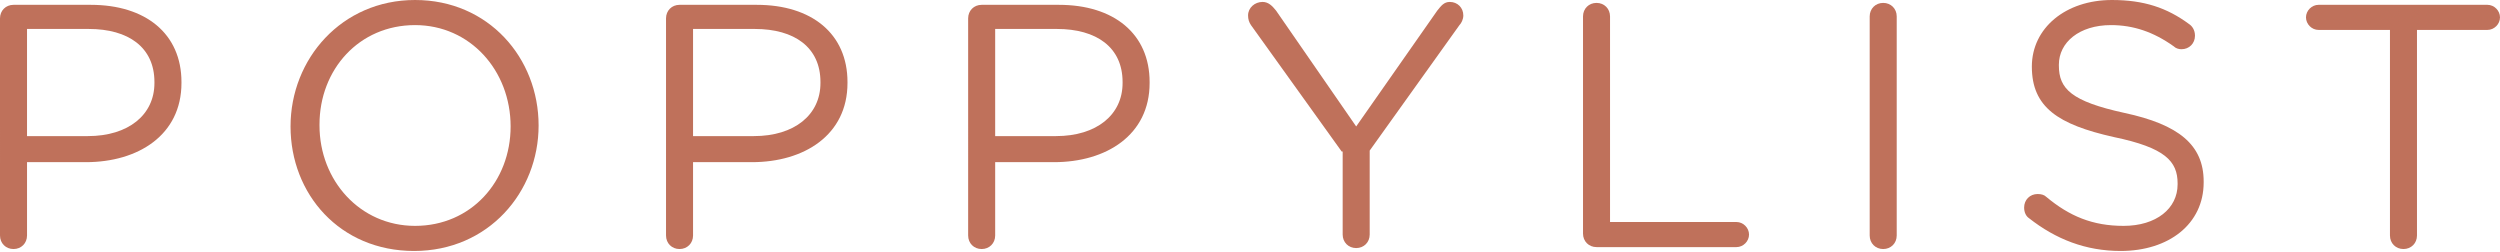
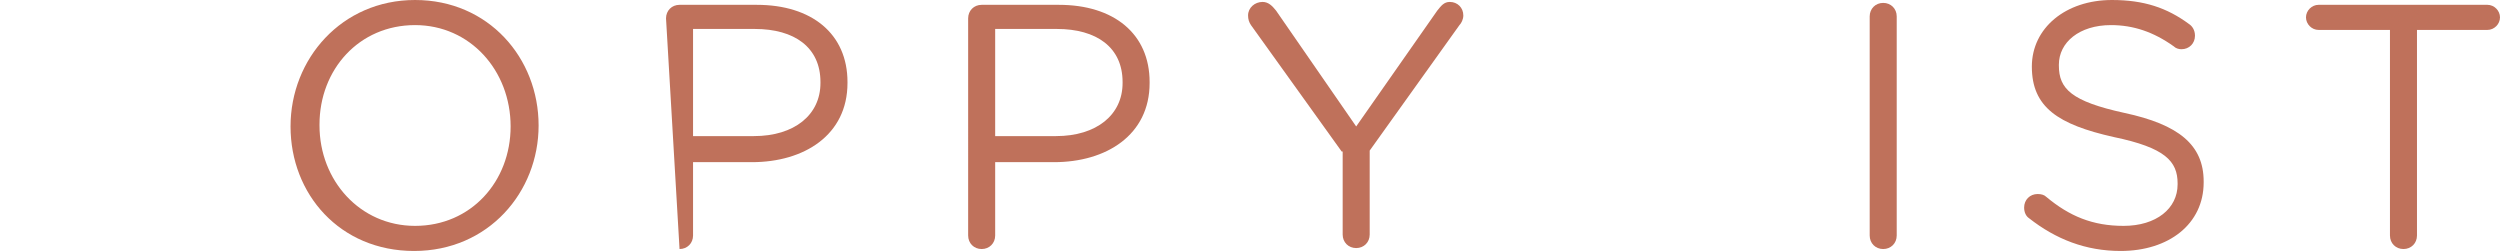
<svg xmlns="http://www.w3.org/2000/svg" viewBox="0 0 259 26.1" data-sanitized-enable-background="new 0 0 259 26.1">
  <g fill="#bf715b">
-     <path d="m0 1.9c0-.8.6-1.4 1.4-1.4h8c5.7 0 9.4 3 9.4 8v.1c0 5.4-4.5 8.2-9.9 8.2h-6.1v7.6c0 .8-.6 1.4-1.4 1.4s-1.4-.6-1.4-1.4zm9.1 12.2c4.2 0 6.9-2.2 6.9-5.5v-.1c0-3.6-2.7-5.5-6.8-5.5h-6.4v11.1z" />
    <path d="m30.1 13.1c0-7 5.3-13.1 12.9-13.1s12.8 6 12.8 13c0 6.9-5.2 13-12.9 13s-12.8-5.9-12.8-12.9zm22.8 0c0-5.8-4.2-10.5-9.9-10.5-5.8 0-9.9 4.6-9.9 10.3v.1c0 5.7 4.2 10.4 9.9 10.4 5.8 0 9.9-4.6 9.9-10.3z" />
-     <path d="m69 1.9c0-.8.6-1.4 1.4-1.4h8c5.7 0 9.4 3 9.4 8v.1c0 5.4-4.5 8.2-9.9 8.2h-6.1v7.6c0 .8-.6 1.4-1.4 1.4s-1.4-.6-1.4-1.4zm9.1 12.2c4.2 0 6.9-2.2 6.9-5.5v-.1c0-3.6-2.7-5.5-6.8-5.5h-6.4v11.1z" />
+     <path d="m69 1.9c0-.8.6-1.4 1.4-1.4h8c5.7 0 9.4 3 9.4 8v.1c0 5.4-4.5 8.2-9.9 8.2h-6.1v7.6c0 .8-.6 1.4-1.4 1.4zm9.1 12.2c4.2 0 6.9-2.2 6.9-5.5v-.1c0-3.6-2.7-5.5-6.8-5.5h-6.4v11.1z" />
    <path d="m100.3 1.9c0-.8.6-1.4 1.4-1.4h8c5.7 0 9.4 3 9.4 8v.1c0 5.4-4.5 8.2-9.9 8.2h-6.1v7.6c0 .8-.6 1.4-1.4 1.4s-1.4-.6-1.4-1.4zm9.1 12.2c4.2 0 6.9-2.2 6.9-5.5v-.1c0-3.6-2.7-5.5-6.8-5.5h-6.4v11.1z" />
    <path d="m139 15.7-9.4-13.1c-.2-.3-.3-.6-.3-1 0-.8.7-1.4 1.5-1.4.6 0 1 .4 1.4.9l8.3 12 8.4-12c.4-.5.7-.9 1.3-.9.8 0 1.4.6 1.4 1.4 0 .4-.2.8-.4 1l-9.3 13v8.7c0 .8-.6 1.4-1.4 1.4s-1.4-.6-1.4-1.4v-8.6z" />
-     <path d="m164 1.7c0-.8.6-1.4 1.4-1.4s1.4.6 1.4 1.4v21.3h13.1c.7 0 1.3.6 1.3 1.3s-.6 1.3-1.3 1.3h-14.5c-.8 0-1.4-.6-1.4-1.4z" />
    <path d="m193.7 1.7c0-.8.6-1.4 1.4-1.4s1.4.6 1.4 1.4v22.7c0 .8-.6 1.4-1.4 1.4s-1.4-.6-1.4-1.4z" />
    <path d="m210.2 22.6c-.3-.2-.5-.6-.5-1.1 0-.8.6-1.4 1.4-1.4.4 0 .7.1.9.3 2.4 2 4.8 3 8 3 3.4 0 5.6-1.8 5.6-4.3v-.1c0-2.3-1.3-3.7-6.6-4.8-5.8-1.3-8.5-3.1-8.5-7.3 0-4 3.5-6.9 8.3-6.9 3.3 0 5.7.8 8 2.5.3.2.6.6.6 1.2 0 .8-.6 1.4-1.4 1.4-.3 0-.6-.1-.8-.3-2.1-1.5-4.2-2.2-6.5-2.2-3.3 0-5.4 1.8-5.4 4.1v.1c0 2.4 1.3 3.7 6.8 4.9 5.6 1.2 8.2 3.3 8.2 7.1v.1c0 4.3-3.6 7.1-8.6 7.1-3.6 0-6.7-1.2-9.5-3.4z" />
    <path d="m247.5 3.1h-7.3c-.7 0-1.3-.6-1.3-1.3s.6-1.3 1.3-1.3h17.5c.7 0 1.3.6 1.3 1.3s-.6 1.3-1.3 1.3h-7.3v21.3c0 .8-.6 1.4-1.4 1.4s-1.4-.6-1.4-1.4v-21.3z" />
  </g>
</svg>